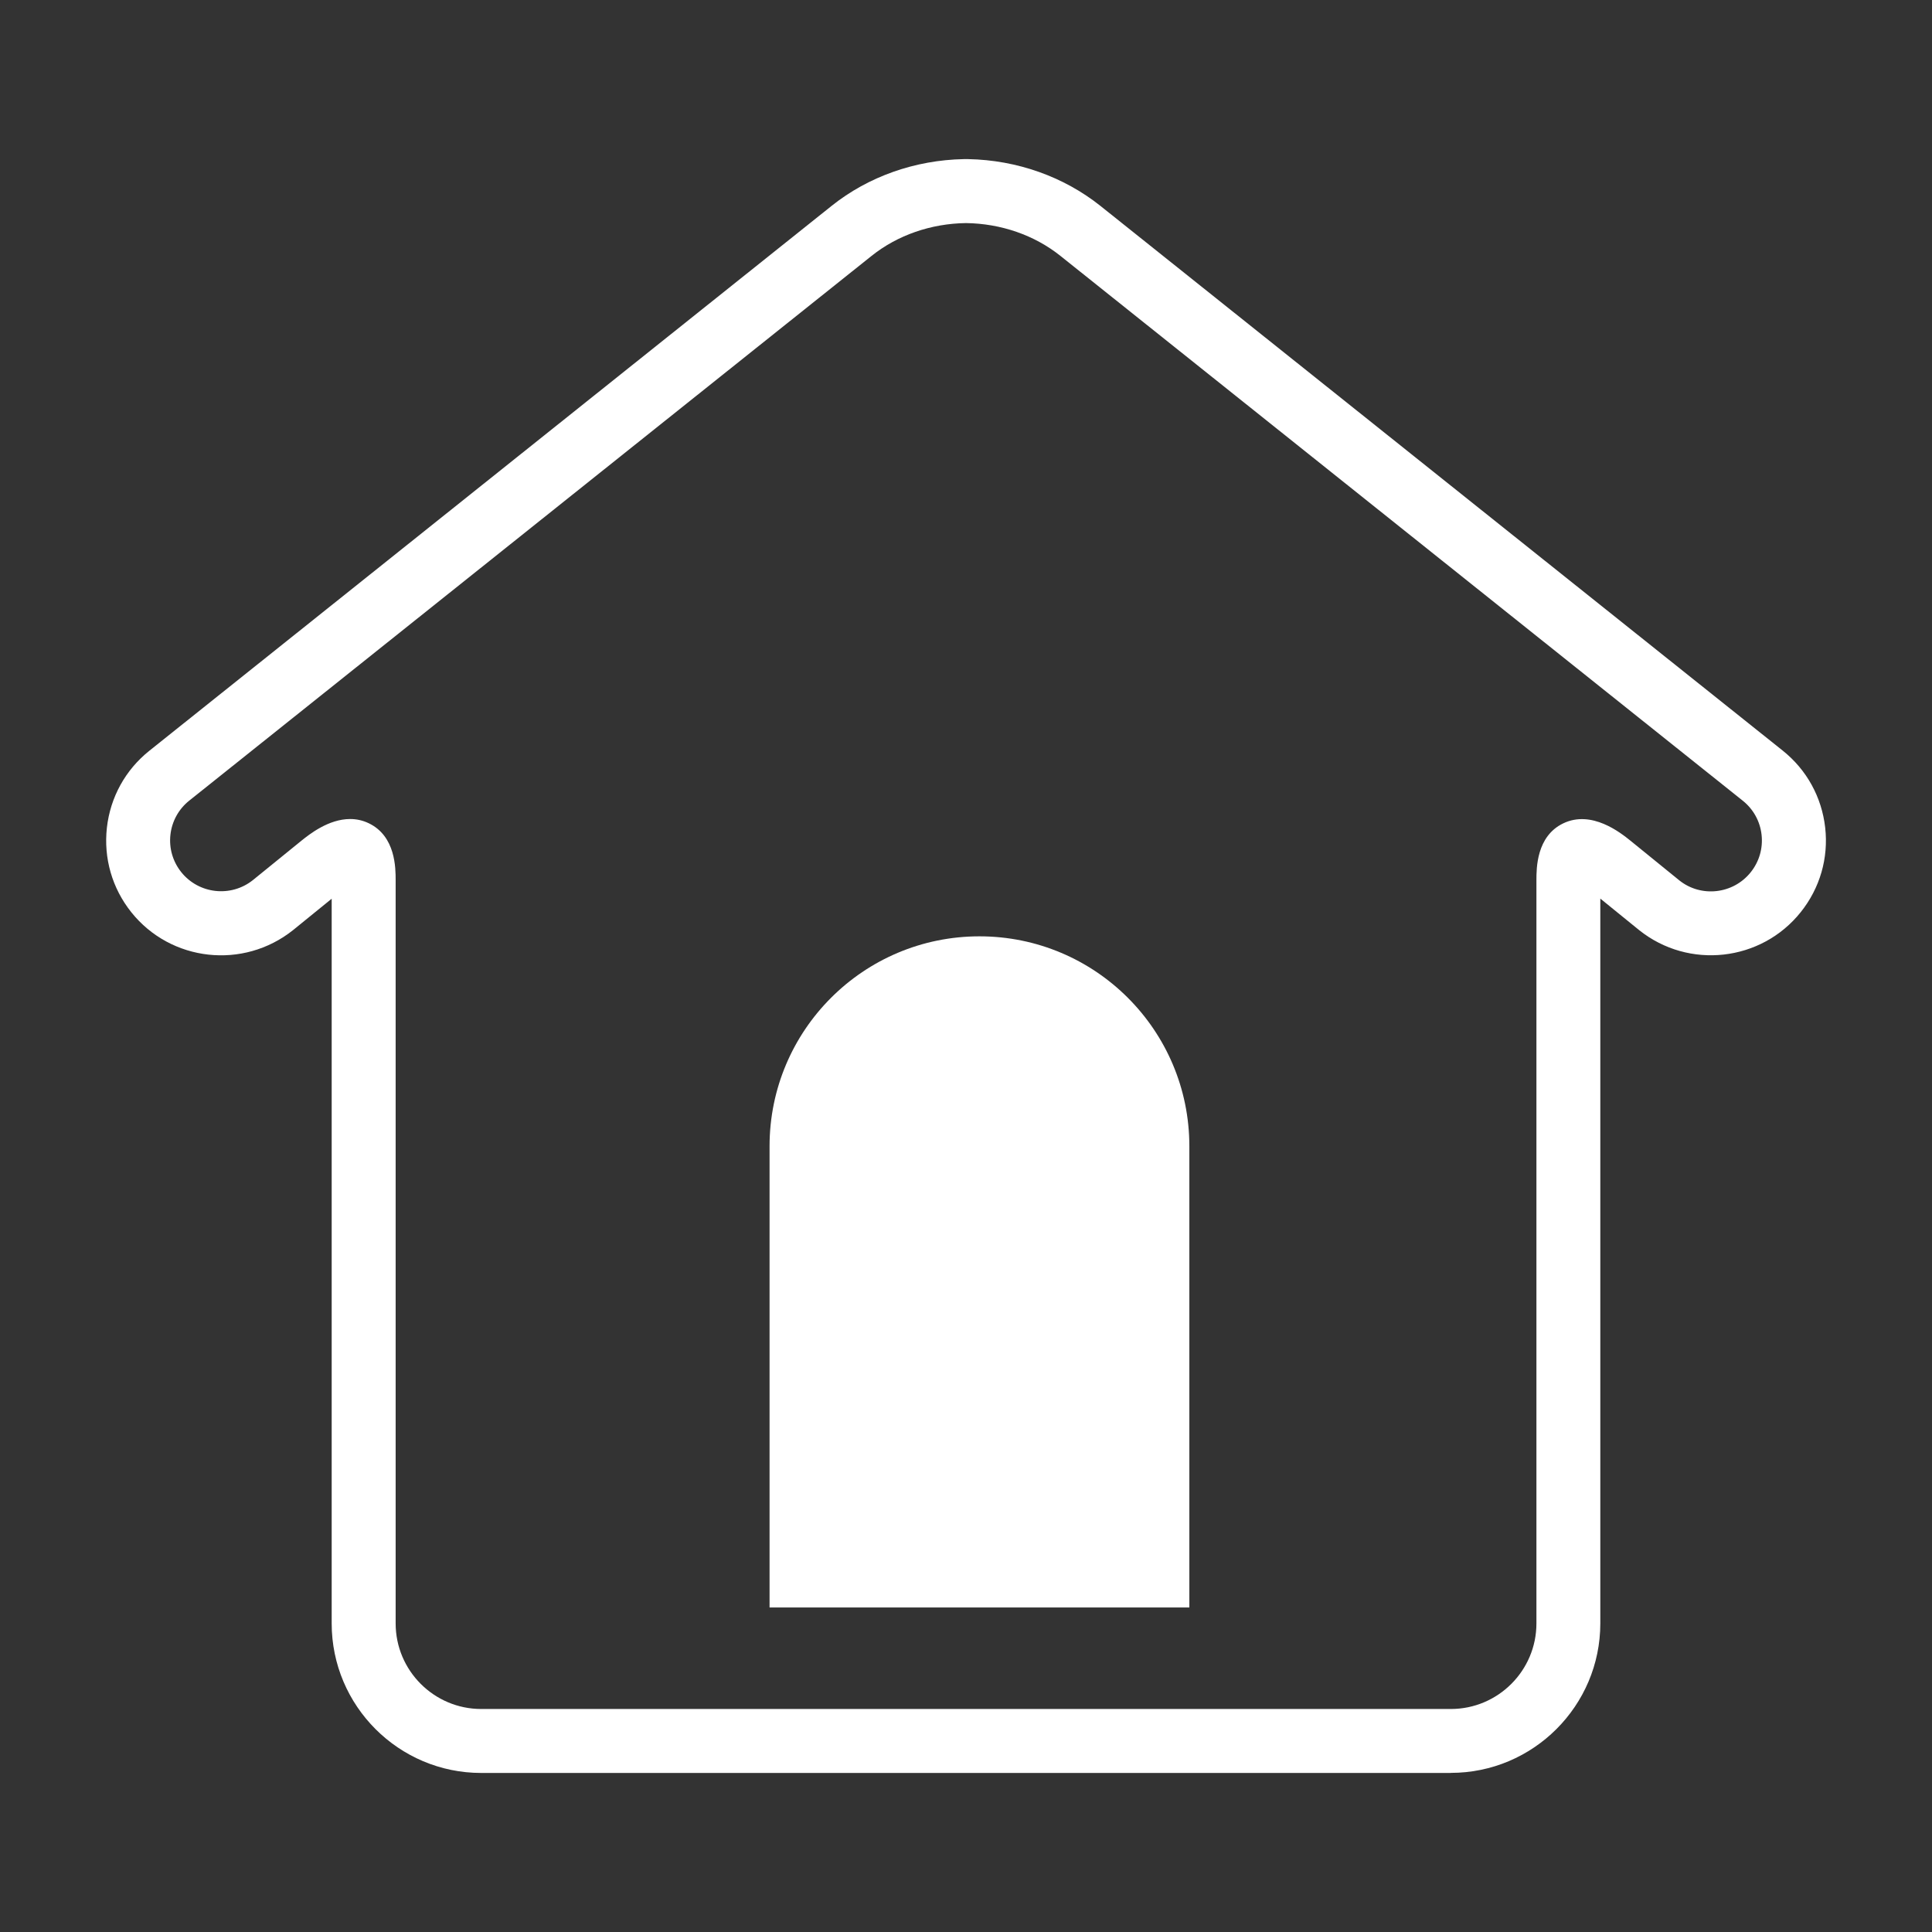
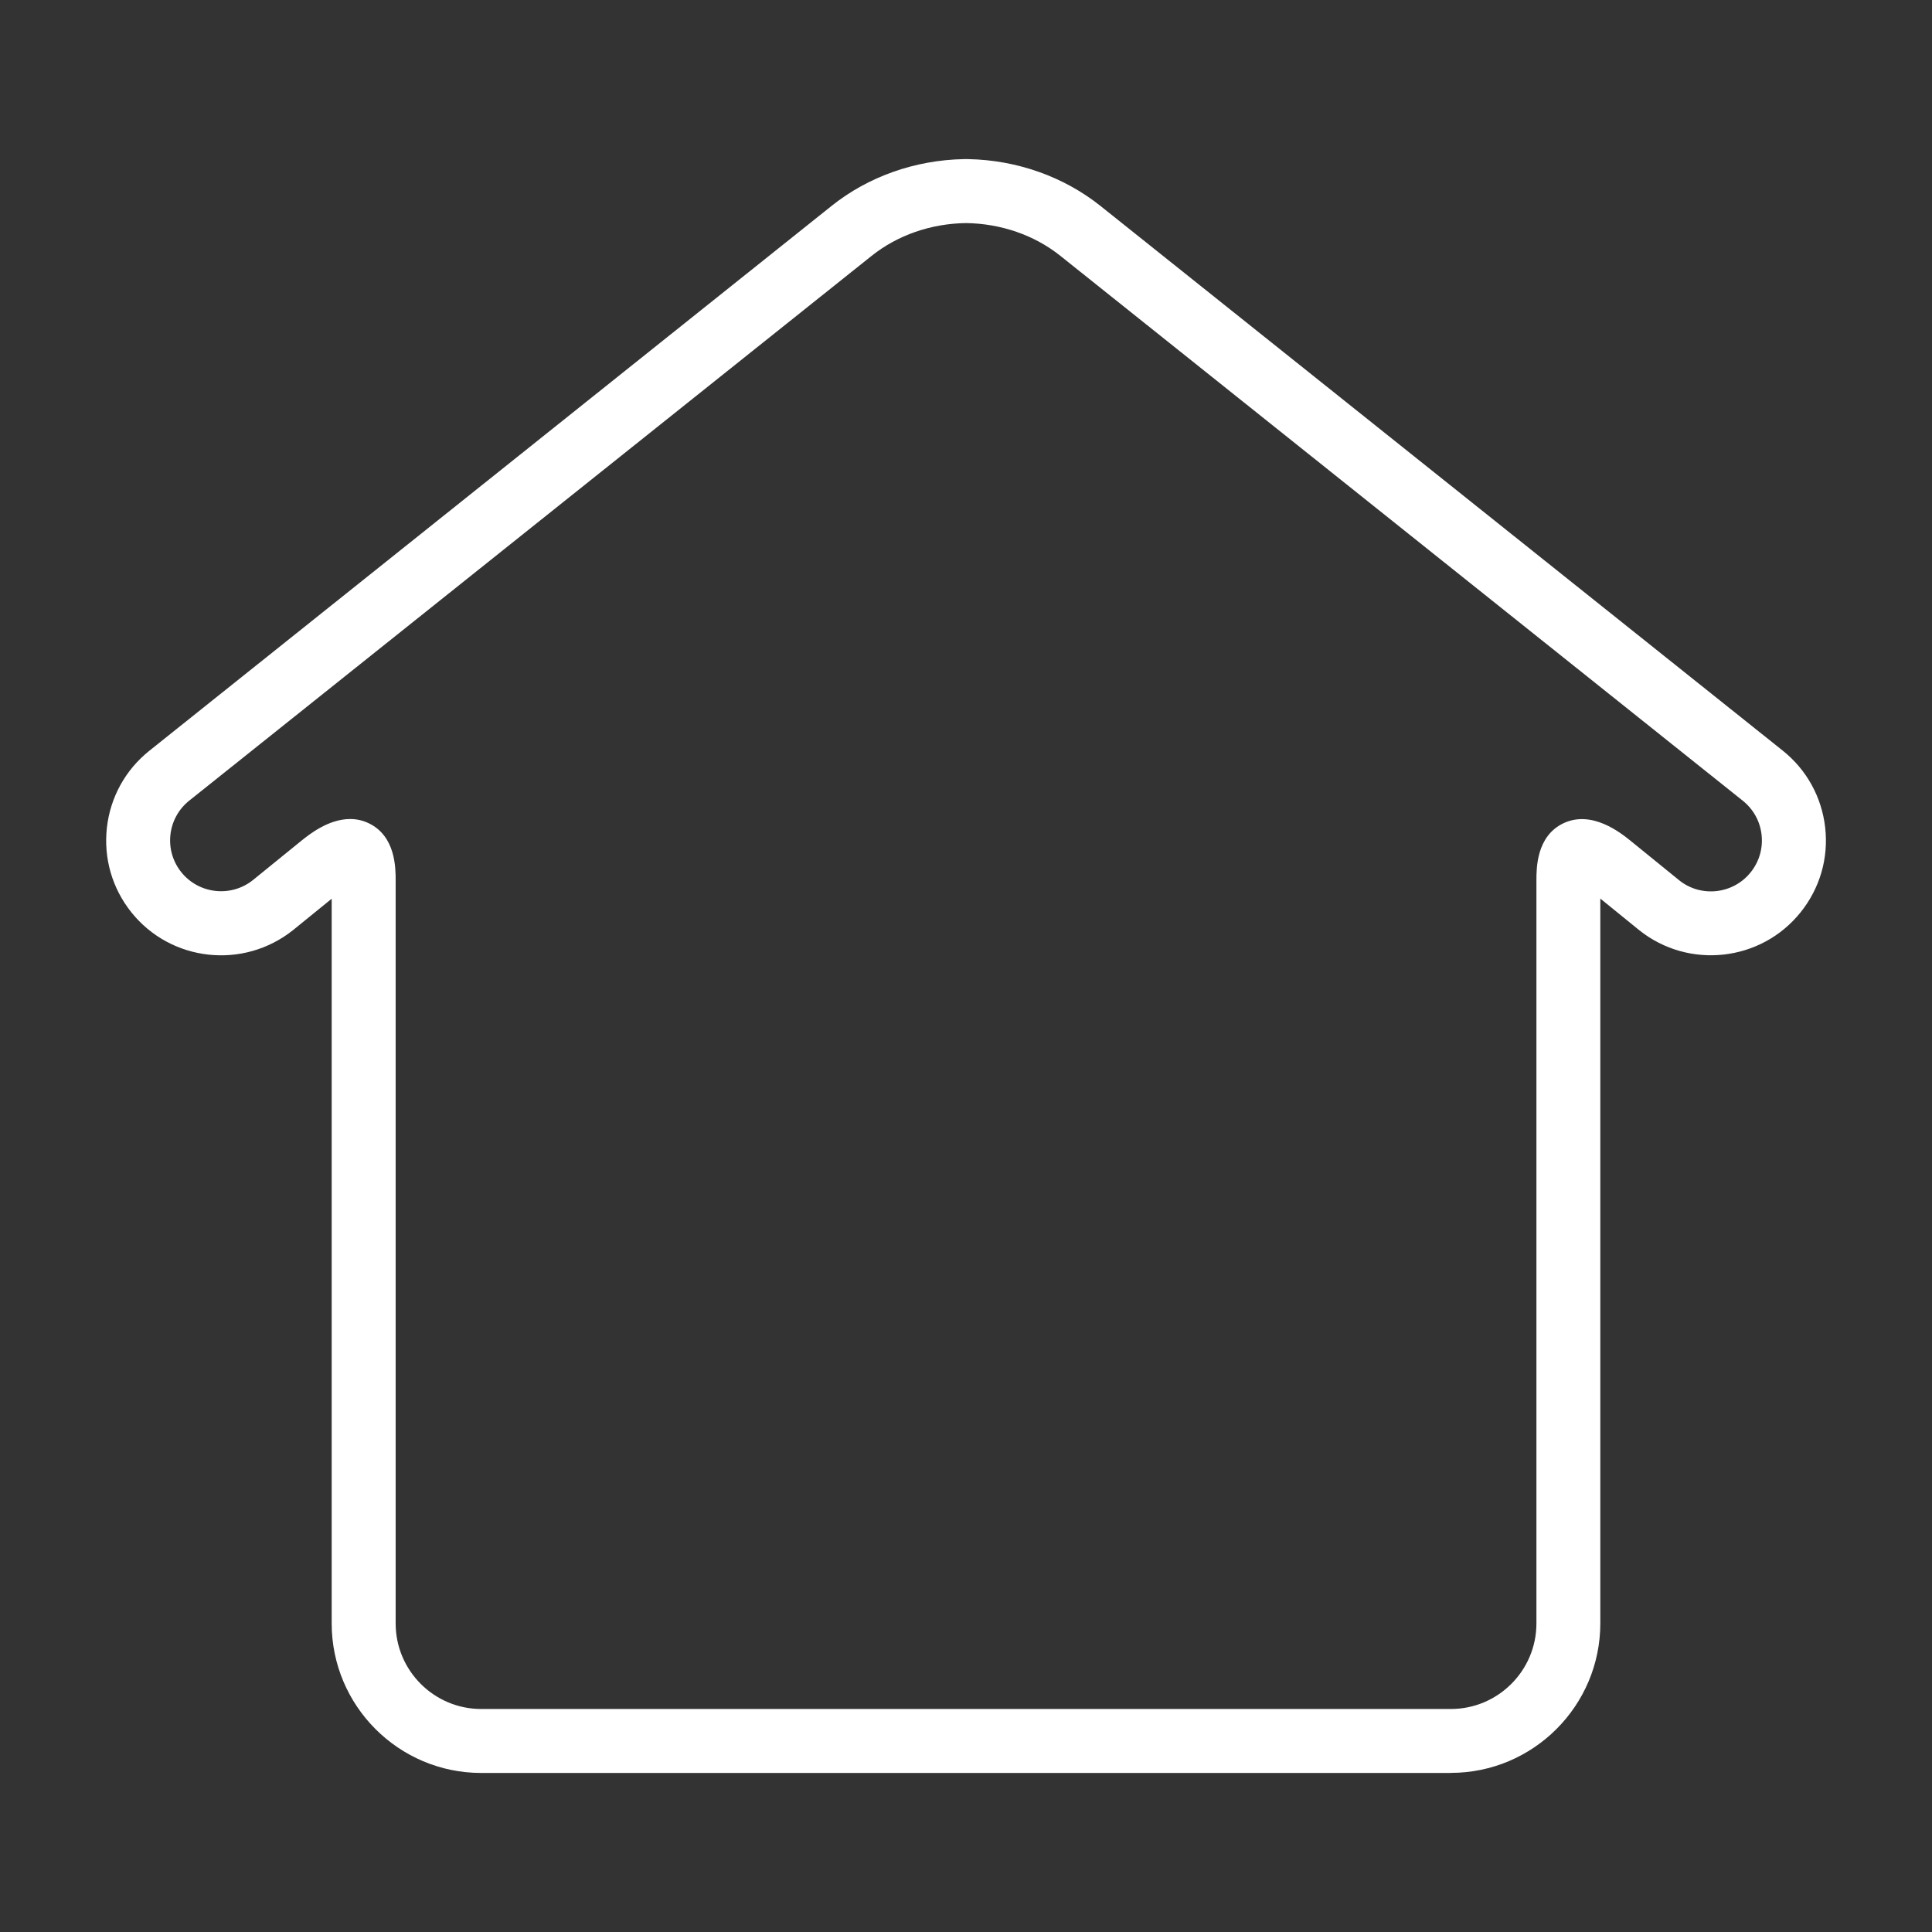
<svg xmlns="http://www.w3.org/2000/svg" id="b" viewBox="0 0 28 28">
  <rect x="0" y="0" width="28" height="28" fill="#333333" stroke="none" />
  <defs>
    <style>.d{fill:#fff;}.e{fill:none;}</style>
  </defs>
  <g id="c">
    <path class="d" d="M21.026,25.695H6.974c-1.195,0-2.167-.972-2.167-2.167v-10.503l-.56.455c-.721.575-1.771.458-2.344-.259-.278-.348-.403-.783-.354-1.225.05-.442.268-.838.616-1.116L12.052,2.984c.532-.425,1.209-.664,1.915-.678h0s.066,0,.066,0c.706.014,1.383.254,1.915.678l9.888,7.894c.348.278.566.674.616,1.116.05.442-.076.877-.354,1.225-.573.718-1.623.835-2.341.262l-.564-.458v10.504c0,1.195-.972,2.167-2.167,2.167ZM5.075,11.87c.089,0,.18.018.271.062.388.187.388.65.388.824v.034s0,10.738,0,10.738c0,.683.556,1.24,1.24,1.24h14.053c.683,0,1.24-.556,1.24-1.24v-10.771c0-.174,0-.637.388-.824.413-.199.833.137.971.248l.713.579c.315.251.78.199,1.034-.119.123-.154.179-.347.157-.543-.022-.196-.119-.371-.273-.494L15.369,3.709c-.376-.301-.861-.469-1.369-.476-.508.007-.993.175-1.369.476L2.743,11.603c-.154.123-.251.299-.273.494-.022.196.034.389.157.543.254.317.719.369,1.037.116l.707-.574c.11-.088.389-.312.703-.312Z" />
-     <path class="d" d="M11.153,23.297v-6.685c0-1.68,1.362-3.042,3.042-3.042s3.042,1.362,3.042,3.042v6.685" />
-     <rect class="e" width="28" height="28" />
  </g>
</svg>